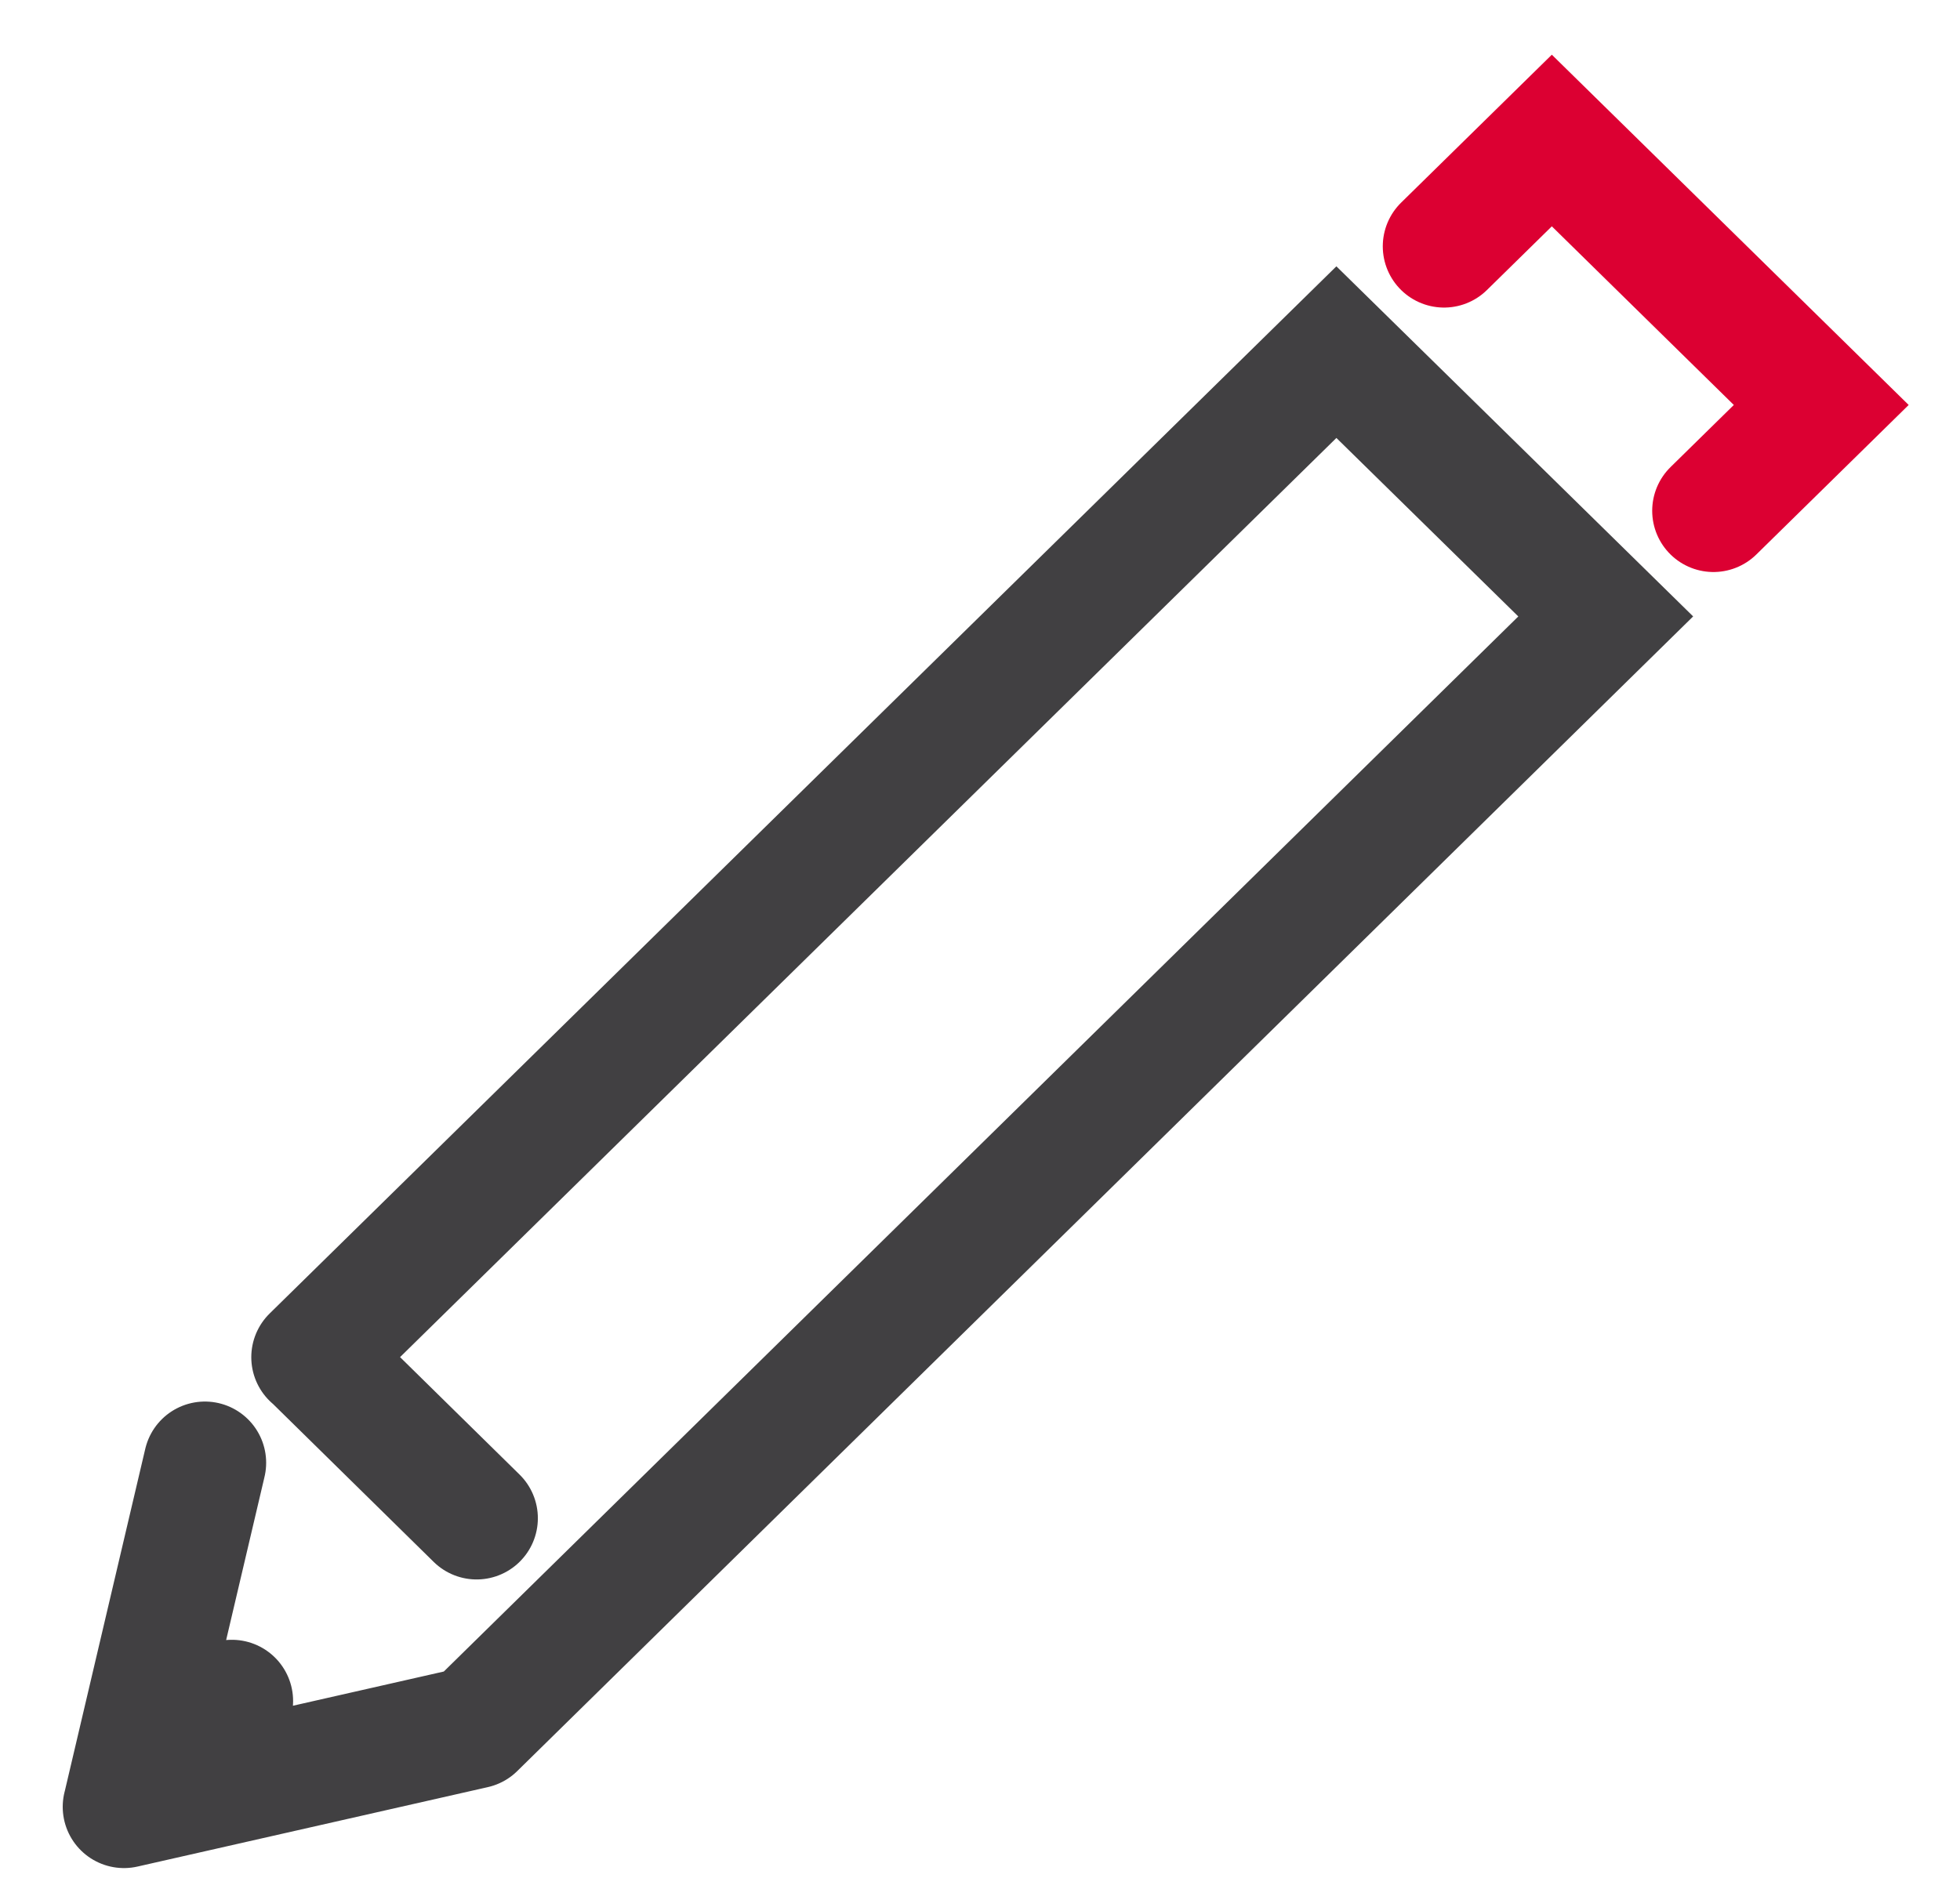
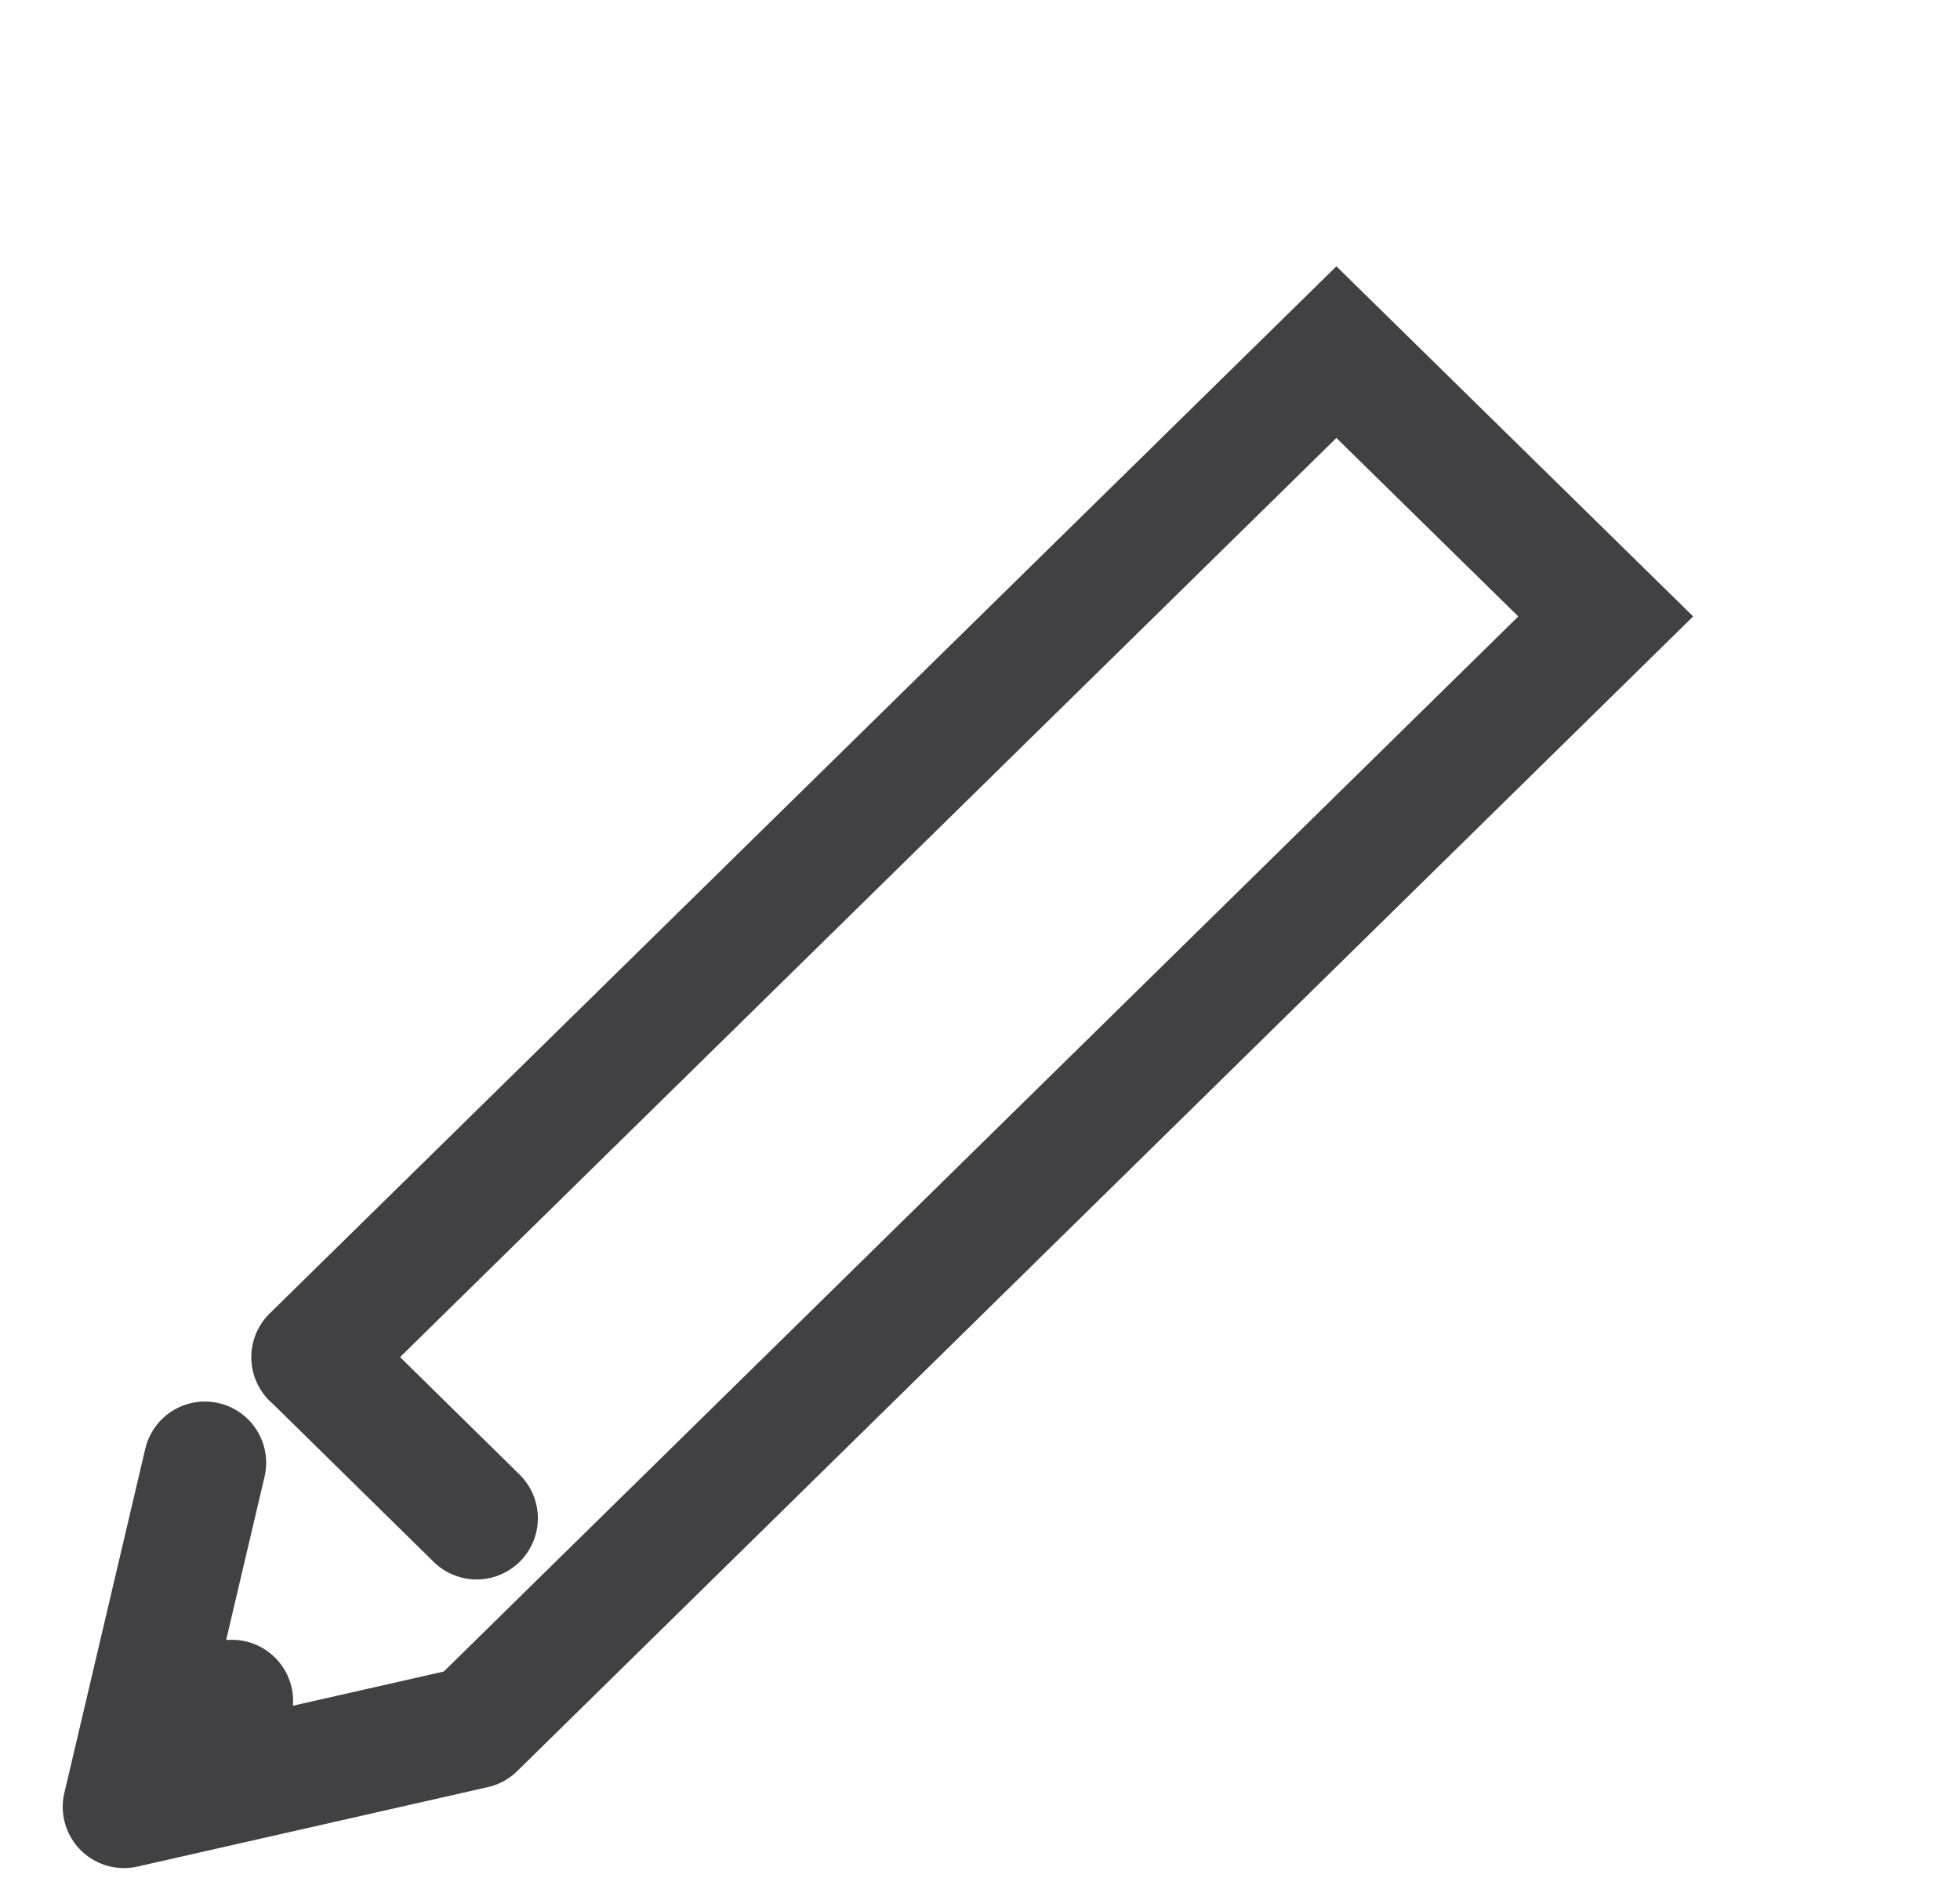
<svg xmlns="http://www.w3.org/2000/svg" width="24" height="23">
  <g stroke-width="1.5" fill="none" fill-rule="evenodd" stroke-linecap="round">
    <path stroke="#414042" d="M5.808 21.157L19.662 7.55l-3.298-3.237-12.537 12.31M5.836 18.595l-2.007-1.973M1.519 22.128l.99-4.212M1.519 22.128l1.32-1.294M5.808 21.157l-4.29.973" />
-     <path stroke="#DC0032" d="M20.981 6.256l1.32-1.296-3.299-3.239-1.32 1.296" />
  </g>
</svg>